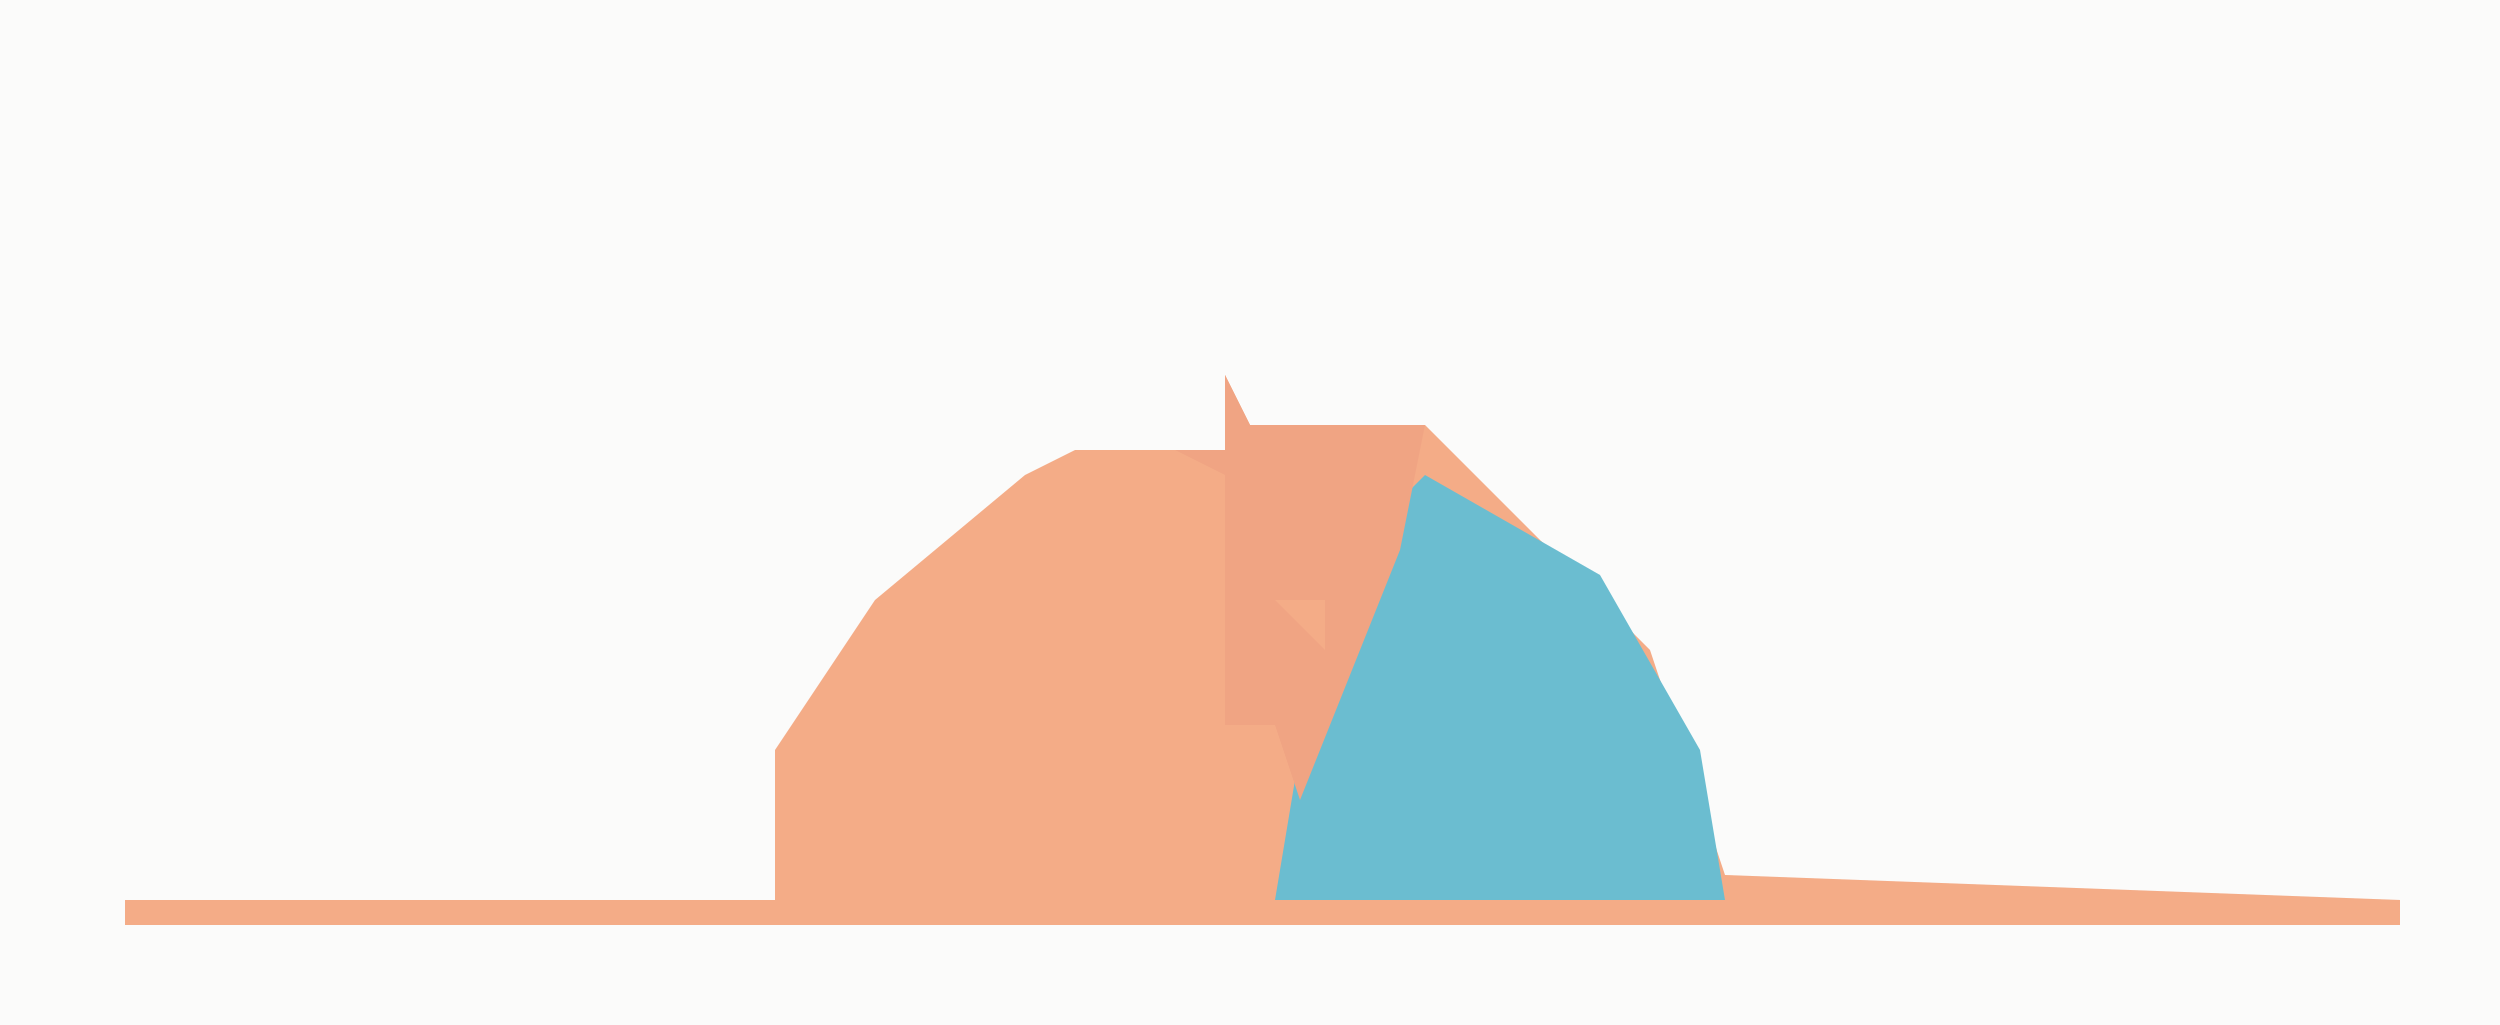
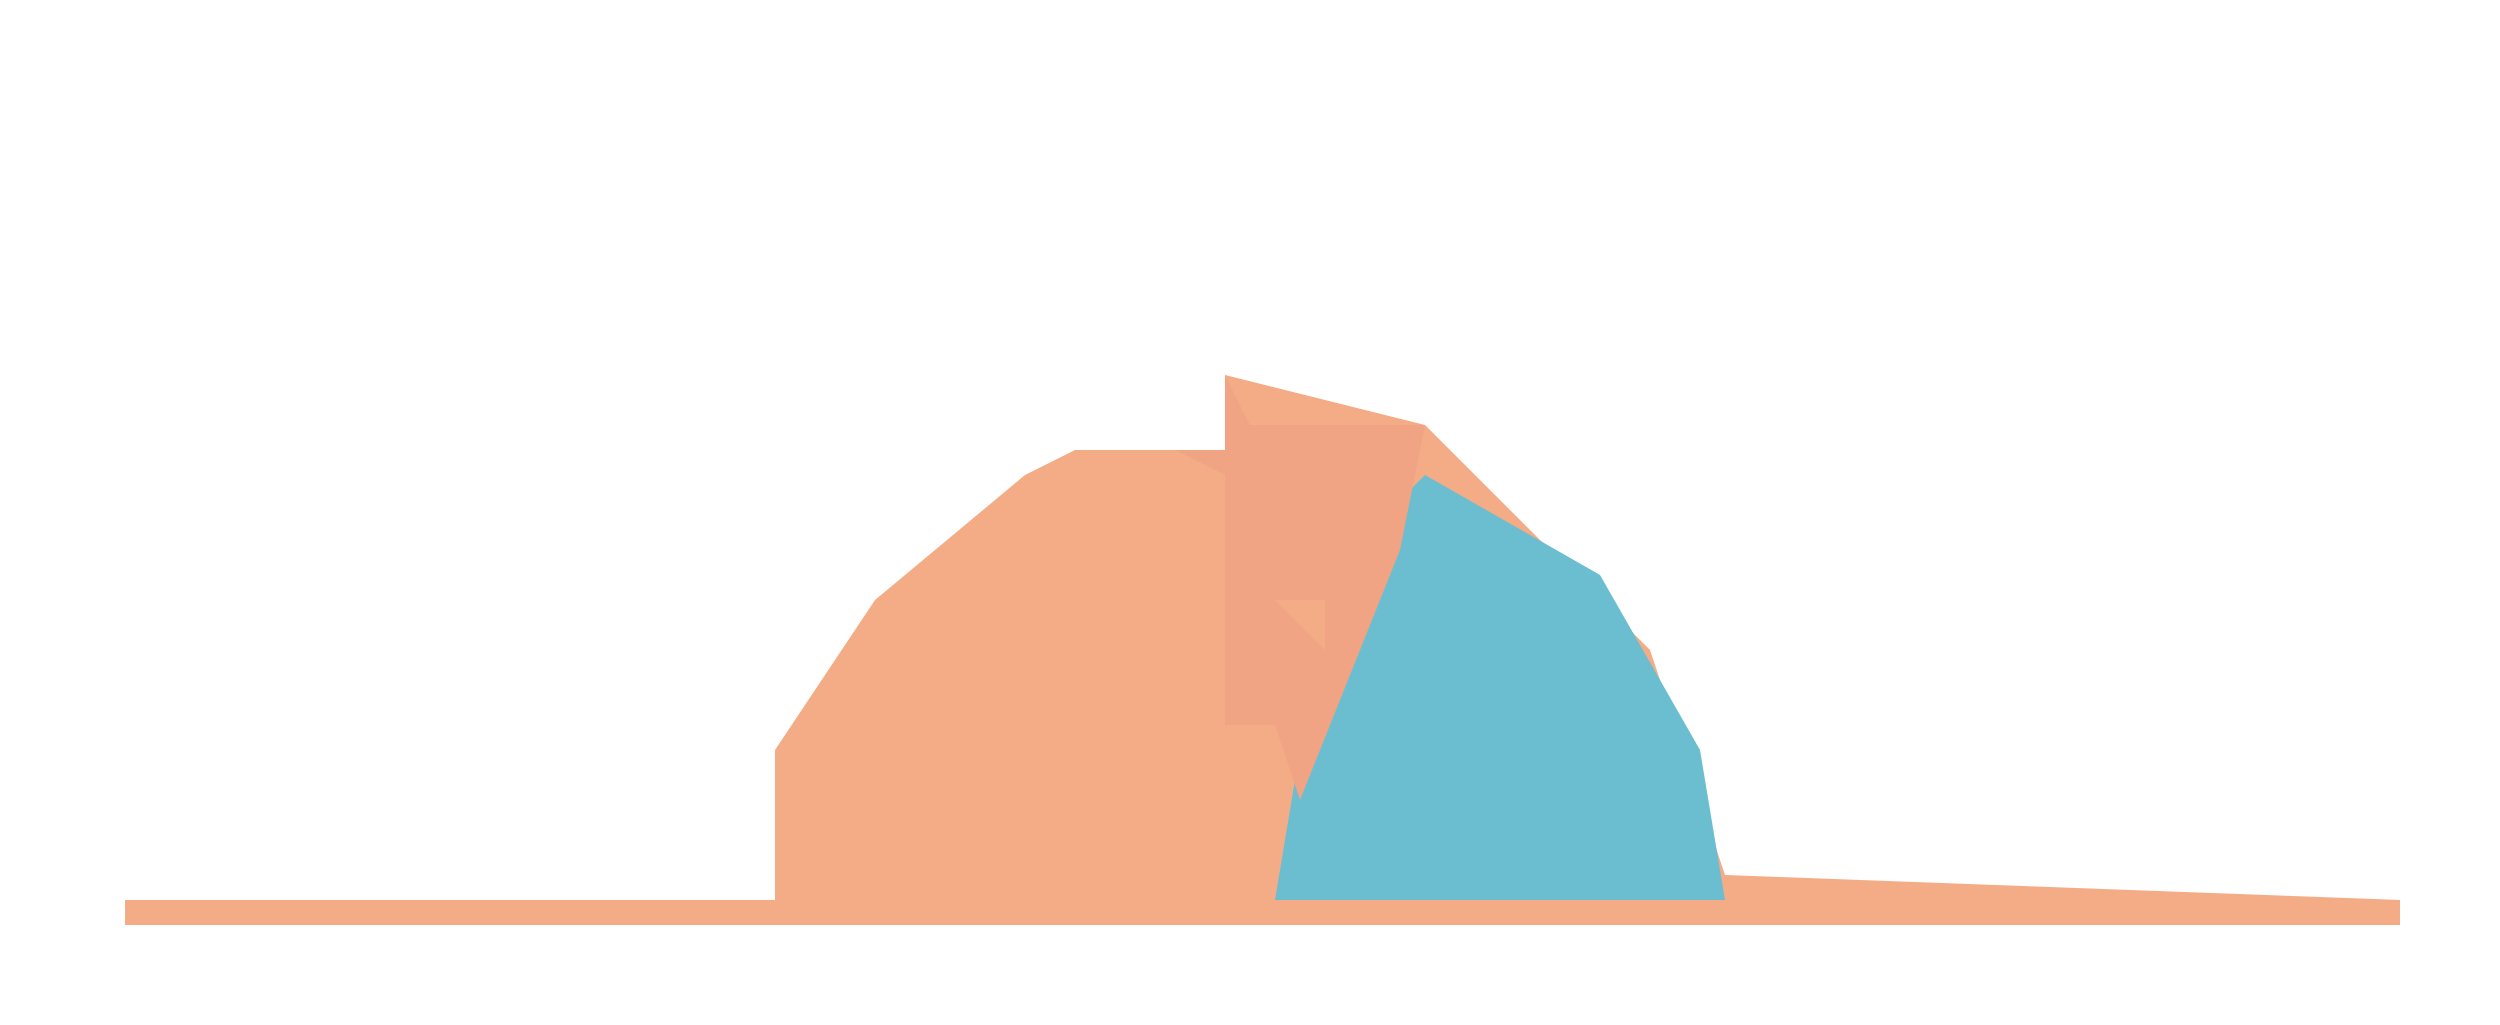
<svg xmlns="http://www.w3.org/2000/svg" version="1.1" width="100" height="41">
-   <path d="M0,0 L100,0 L100,41 L0,41 Z " fill="#FBFBFA" transform="translate(0,0)" />
-   <path d="M0,0 L1,2 L8,2 L12,6 L17,11 L20,20 L47,21 L47,22 L-44,22 L-44,21 L-18,21 L-18,15 L-14,9 L-8,4 L-6,3 L0,3 Z " fill="#F4AC87" transform="translate(49,15)" />
+   <path d="M0,0 L8,2 L12,6 L17,11 L20,20 L47,21 L47,22 L-44,22 L-44,21 L-18,21 L-18,15 L-14,9 L-8,4 L-6,3 L0,3 Z " fill="#F4AC87" transform="translate(49,15)" />
  <path d="M0,0 L7,4 L11,11 L12,17 L-6,17 L-5,11 L-1,1 Z " fill="#6BBDD0" transform="translate(57,19)" />
  <path d="M0,0 L1,2 L8,2 L7,7 L3,17 L2,14 L0,14 L0,4 L-2,3 L0,3 Z M2,9 L4,11 L4,9 Z " fill="#F0A483" transform="translate(49,15)" />
</svg>